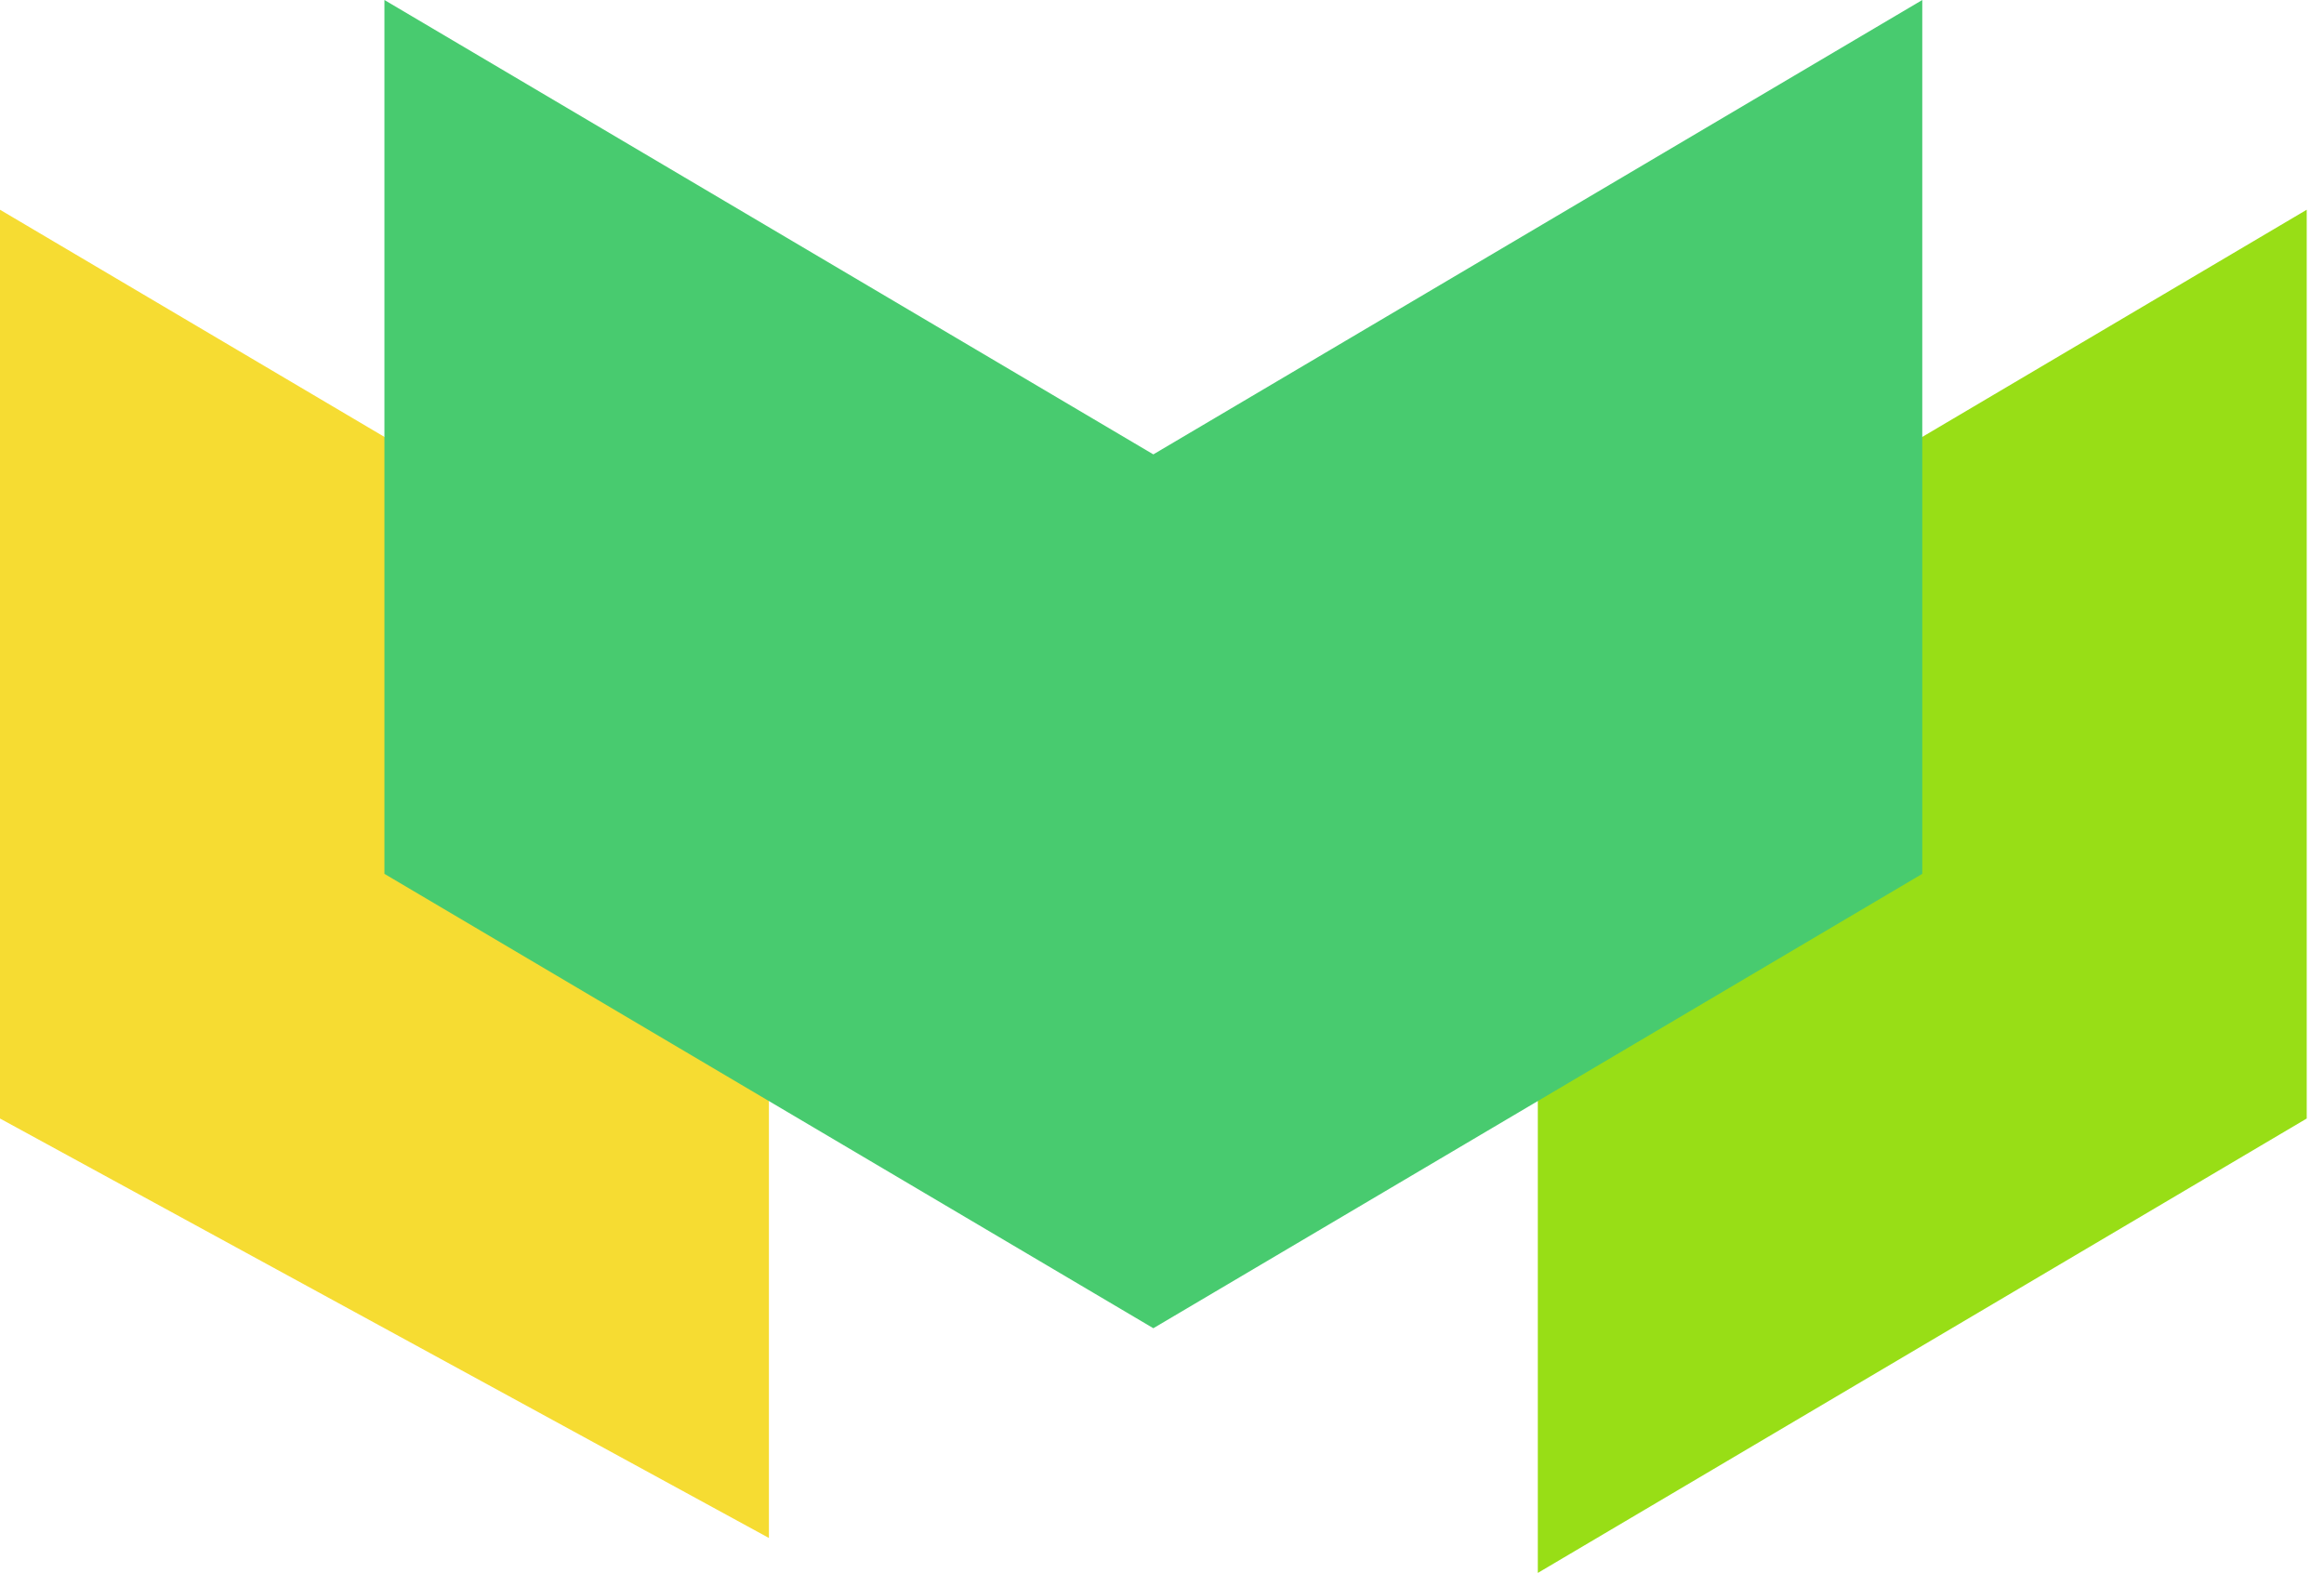
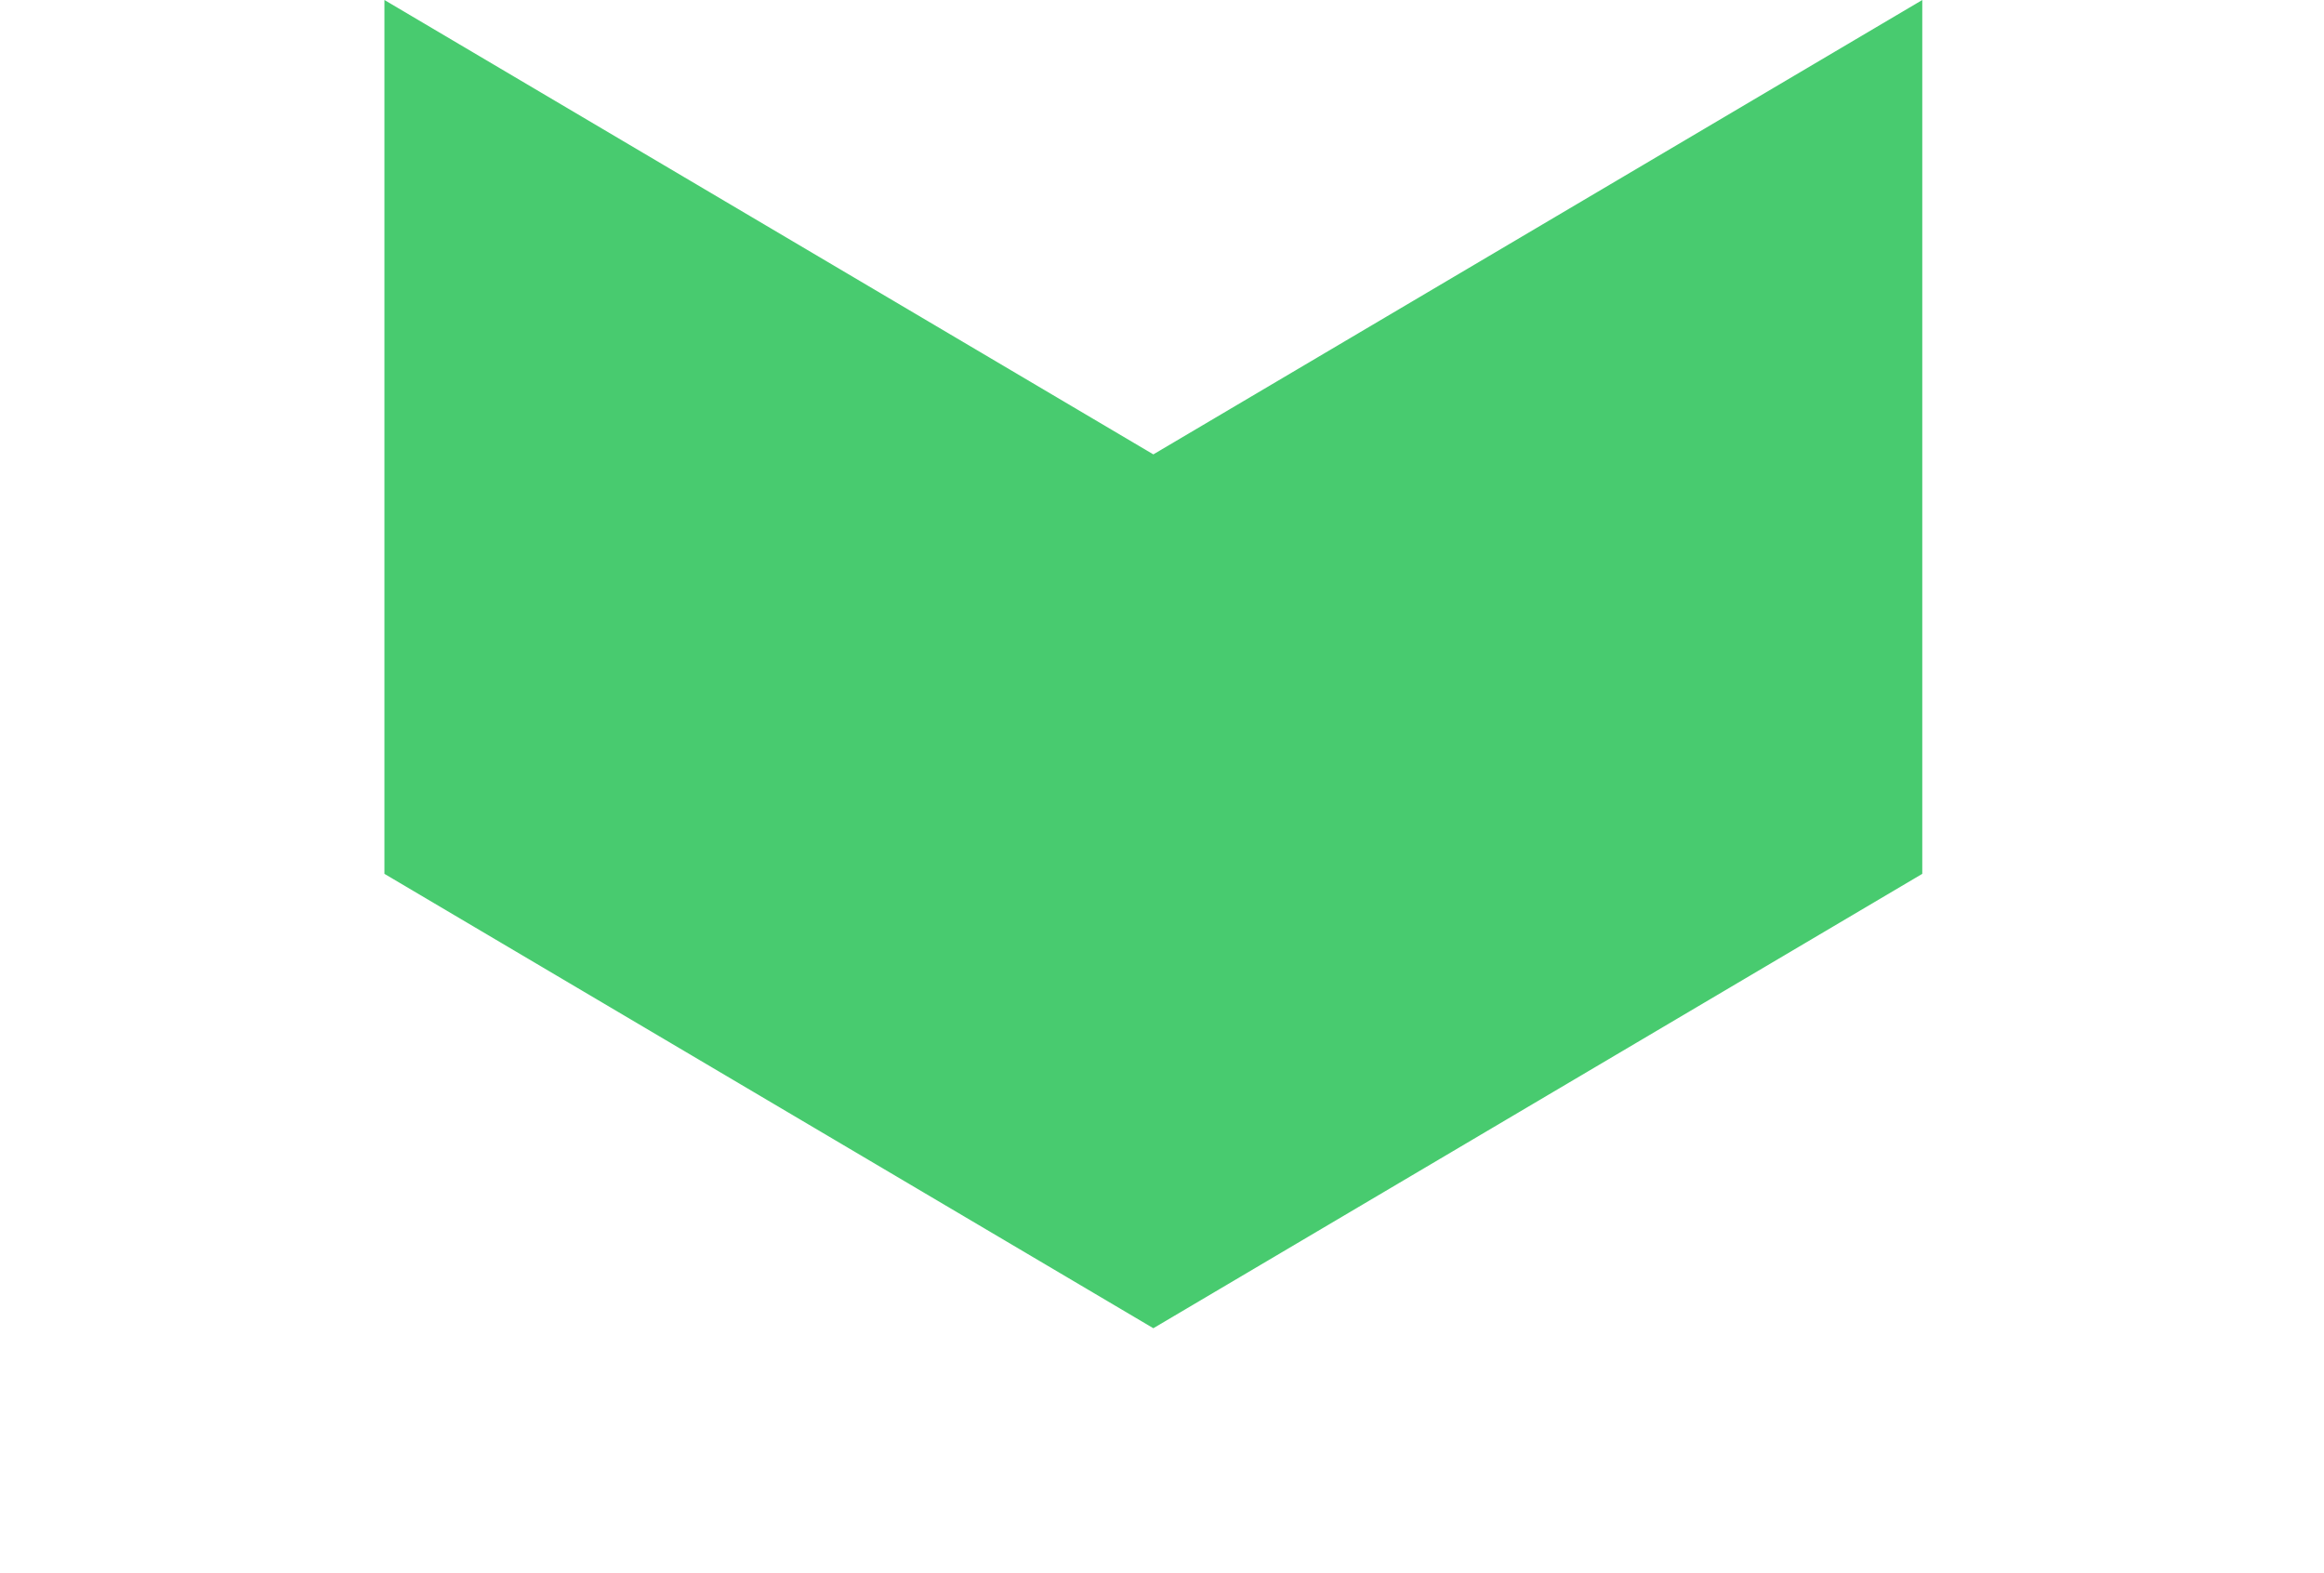
<svg xmlns="http://www.w3.org/2000/svg" width="99" height="67" viewBox="0 0 99 67" fill="none">
-   <path d="M32.755 28.289L0 8.934V47.644L32.755 65.511V28.289Z" fill="#F6DC32" />
-   <path d="M98.264 47.644V8.934L65.509 28.289V67L98.264 47.644Z" fill="#98DE16" />
  <path d="M16.376 37.222V0L49.131 19.355L81.887 0V37.222L49.131 56.577L16.376 37.222Z" fill="#48CB6F" />
</svg>